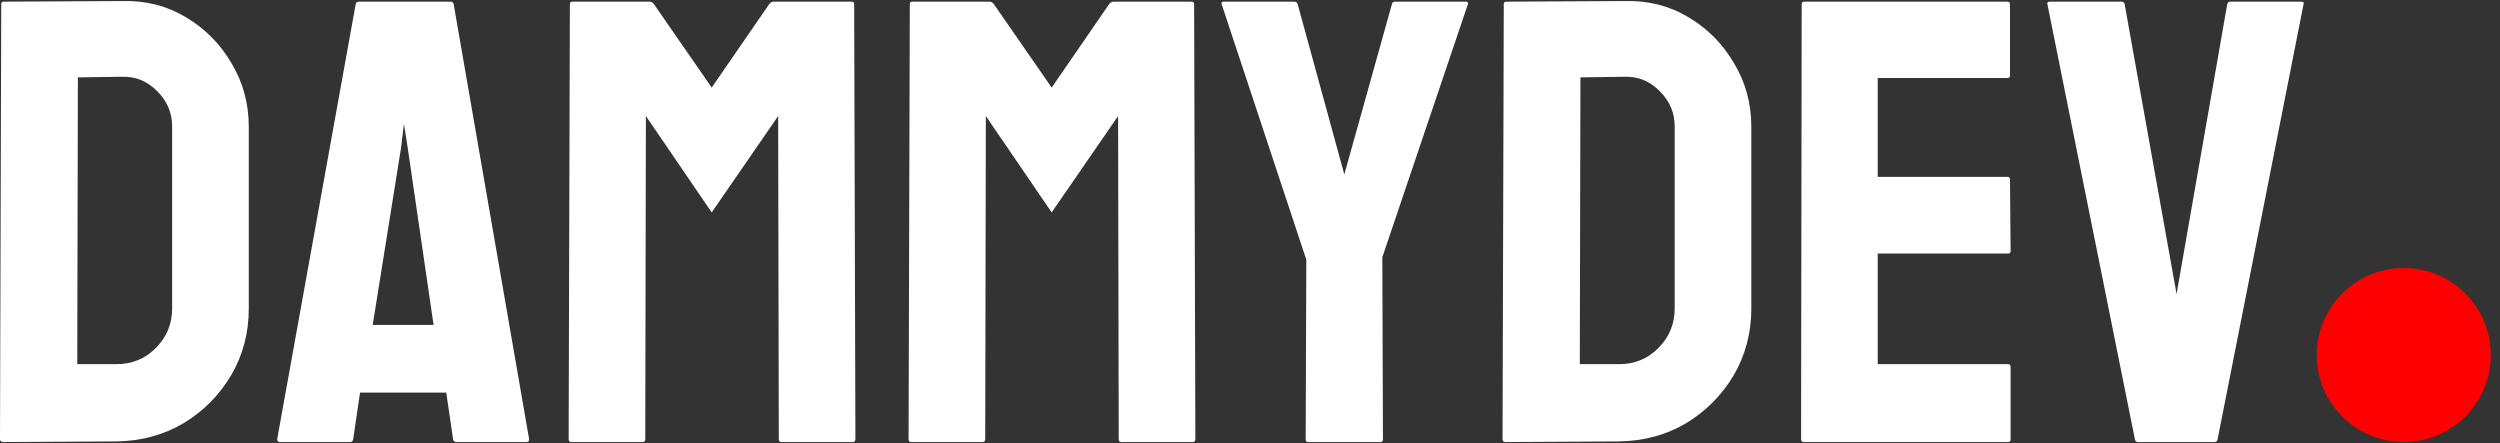
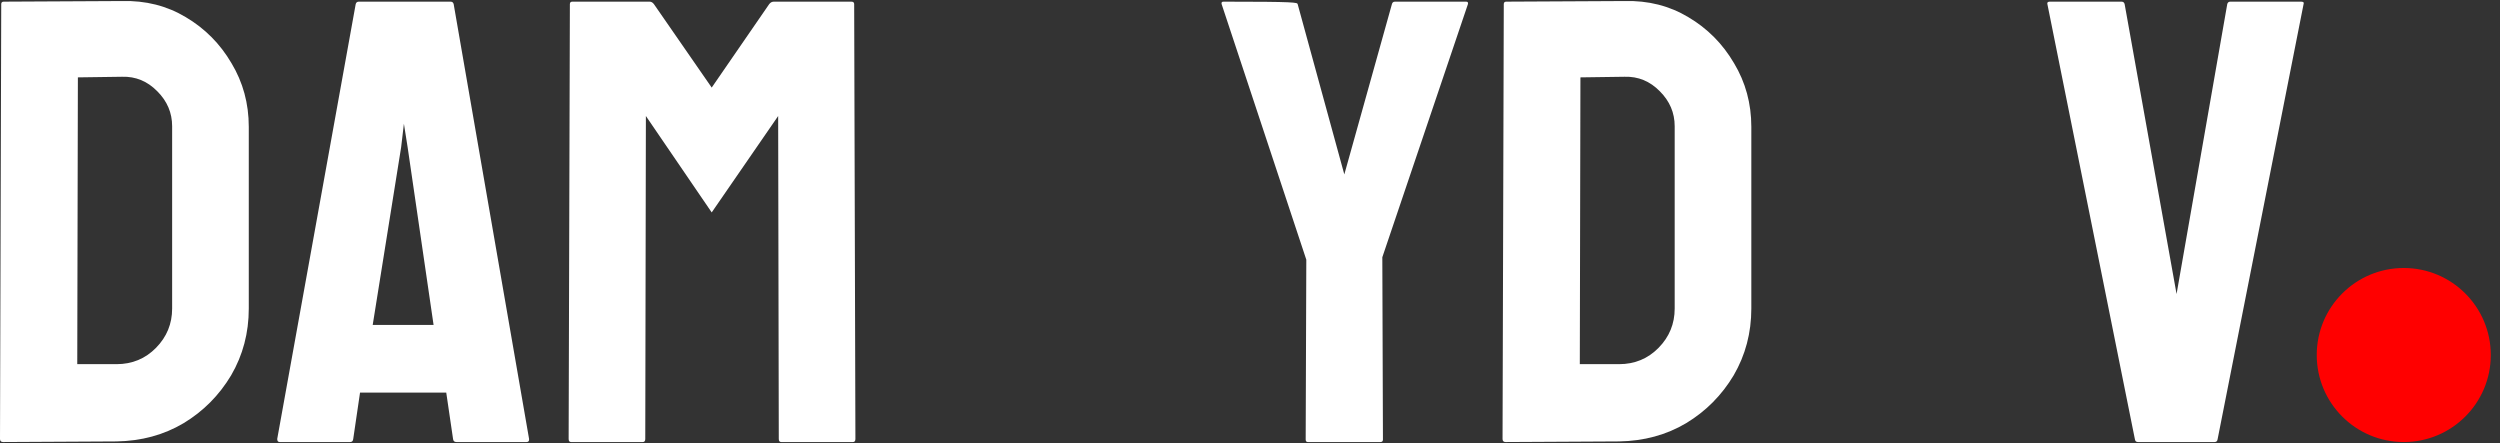
<svg xmlns="http://www.w3.org/2000/svg" width="158" height="28" viewBox="0 0 158 28" fill="none">
  <rect x="0" y="0" width="158" height="28" fill="#333333" stroke="none" />
  <path d="M7.363 27.898L0.195 27.937C0.065 27.937 0 27.872 0 27.742L0.078 0.261C0.078 0.157 0.13 0.105 0.234 0.105L7.715 0.066C9.199 0.027 10.54 0.365 11.738 1.082C12.949 1.798 13.913 2.768 14.629 3.992C15.358 5.203 15.723 6.544 15.723 8.015V19.5C15.723 21.036 15.352 22.442 14.609 23.718C13.854 24.981 12.852 25.991 11.602 26.746C10.352 27.488 8.939 27.872 7.363 27.898ZM7.715 4.851L4.922 4.89L4.883 23.015H7.363C8.353 23.015 9.186 22.67 9.863 21.98C10.54 21.29 10.879 20.463 10.879 19.5V7.976C10.879 7.13 10.566 6.394 9.941 5.769C9.316 5.131 8.574 4.825 7.715 4.851Z" fill="white" />
  <path d="M17.52 27.742L22.48 0.261C22.506 0.157 22.572 0.105 22.676 0.105H28.477C28.581 0.105 28.646 0.157 28.672 0.261L33.438 27.742C33.45 27.872 33.398 27.937 33.281 27.937H28.848C28.717 27.937 28.646 27.872 28.633 27.742L28.203 24.812H22.754L22.324 27.742C22.311 27.872 22.246 27.937 22.129 27.937H17.676C17.572 27.937 17.52 27.872 17.52 27.742ZM25.762 9.304L25.527 7.82L25.352 9.304L23.555 20.535H27.402L25.762 9.304Z" fill="white" />
  <path d="M40.625 27.937H36.094C35.99 27.937 35.938 27.872 35.938 27.742L36.016 0.261C36.016 0.157 36.068 0.105 36.172 0.105H41.055C41.159 0.105 41.25 0.157 41.328 0.261L44.98 5.535L48.613 0.261C48.691 0.157 48.789 0.105 48.906 0.105H53.809C53.926 0.105 53.984 0.157 53.984 0.261L54.062 27.742C54.062 27.872 54.01 27.937 53.906 27.937H49.375C49.271 27.937 49.219 27.872 49.219 27.742L49.18 7.332L44.98 13.425L40.82 7.332L40.781 27.742C40.781 27.872 40.729 27.937 40.625 27.937Z" fill="white" />
-   <path d="M62.109 27.937H57.578C57.474 27.937 57.422 27.872 57.422 27.742L57.5 0.261C57.5 0.157 57.552 0.105 57.656 0.105H62.539C62.643 0.105 62.734 0.157 62.812 0.261L66.465 5.535L70.098 0.261C70.176 0.157 70.273 0.105 70.391 0.105H75.293C75.41 0.105 75.469 0.157 75.469 0.261L75.547 27.742C75.547 27.872 75.495 27.937 75.391 27.937H70.859C70.755 27.937 70.703 27.872 70.703 27.742L70.664 7.332L66.465 13.425L62.305 7.332L62.266 27.742C62.266 27.872 62.214 27.937 62.109 27.937Z" fill="white" />
-   <path d="M87.246 27.937H82.656C82.565 27.937 82.519 27.885 82.519 27.781L82.559 16.414L77.207 0.261C77.181 0.157 77.22 0.105 77.324 0.105H81.777C81.908 0.105 81.986 0.157 82.012 0.261L84.961 11.023L87.969 0.261C87.995 0.157 88.06 0.105 88.164 0.105H92.656C92.76 0.105 92.799 0.157 92.773 0.261L87.363 16.257L87.402 27.781C87.402 27.885 87.35 27.937 87.246 27.937Z" fill="white" />
+   <path d="M87.246 27.937H82.656C82.565 27.937 82.519 27.885 82.519 27.781L82.559 16.414L77.207 0.261C77.181 0.157 77.22 0.105 77.324 0.105C81.908 0.105 81.986 0.157 82.012 0.261L84.961 11.023L87.969 0.261C87.995 0.157 88.06 0.105 88.164 0.105H92.656C92.76 0.105 92.799 0.157 92.773 0.261L87.363 16.257L87.402 27.781C87.402 27.885 87.35 27.937 87.246 27.937Z" fill="white" />
  <path d="M102.324 27.898L95.156 27.937C95.026 27.937 94.961 27.872 94.961 27.742L95.039 0.261C95.039 0.157 95.091 0.105 95.195 0.105L102.676 0.066C104.16 0.027 105.501 0.365 106.699 1.082C107.91 1.798 108.874 2.768 109.59 3.992C110.319 5.203 110.684 6.544 110.684 8.015V19.5C110.684 21.036 110.312 22.442 109.57 23.718C108.815 24.981 107.812 25.991 106.562 26.746C105.312 27.488 103.9 27.872 102.324 27.898ZM102.676 4.851L99.883 4.89L99.844 23.015H102.324C103.314 23.015 104.147 22.67 104.824 21.98C105.501 21.29 105.84 20.463 105.84 19.5V7.976C105.84 7.13 105.527 6.394 104.902 5.769C104.277 5.131 103.535 4.825 102.676 4.851Z" fill="white" />
-   <path d="M126.914 27.937H113.984C113.88 27.937 113.828 27.872 113.828 27.742L113.867 0.261C113.867 0.157 113.919 0.105 114.023 0.105H126.875C126.979 0.105 127.031 0.17 127.031 0.3V4.773C127.031 4.877 126.979 4.929 126.875 4.929H118.672V11.179H126.875C126.979 11.179 127.031 11.231 127.031 11.336L127.07 15.867C127.07 15.971 127.018 16.023 126.914 16.023H118.672V23.015H126.914C127.018 23.015 127.07 23.08 127.07 23.211V27.781C127.07 27.885 127.018 27.937 126.914 27.937Z" fill="white" />
  <path d="M139.961 27.937H135.117C135 27.937 134.935 27.872 134.922 27.742L129.395 0.261C129.368 0.157 129.421 0.105 129.551 0.105H134.082C134.186 0.105 134.251 0.157 134.277 0.261L137.559 18.582L140.762 0.261C140.788 0.157 140.853 0.105 140.957 0.105H145.43C145.573 0.105 145.625 0.157 145.586 0.261L140.156 27.742C140.143 27.872 140.078 27.937 139.961 27.937Z" fill="white" />
  <path d="M157.418 22.437C157.418 25.475 154.956 27.937 151.918 27.937C148.88 27.937 146.418 25.475 146.418 22.437C146.418 19.399 148.88 16.937 151.918 16.937C154.956 16.937 157.418 19.399 157.418 22.437Z" fill="#FF0000" />
</svg>